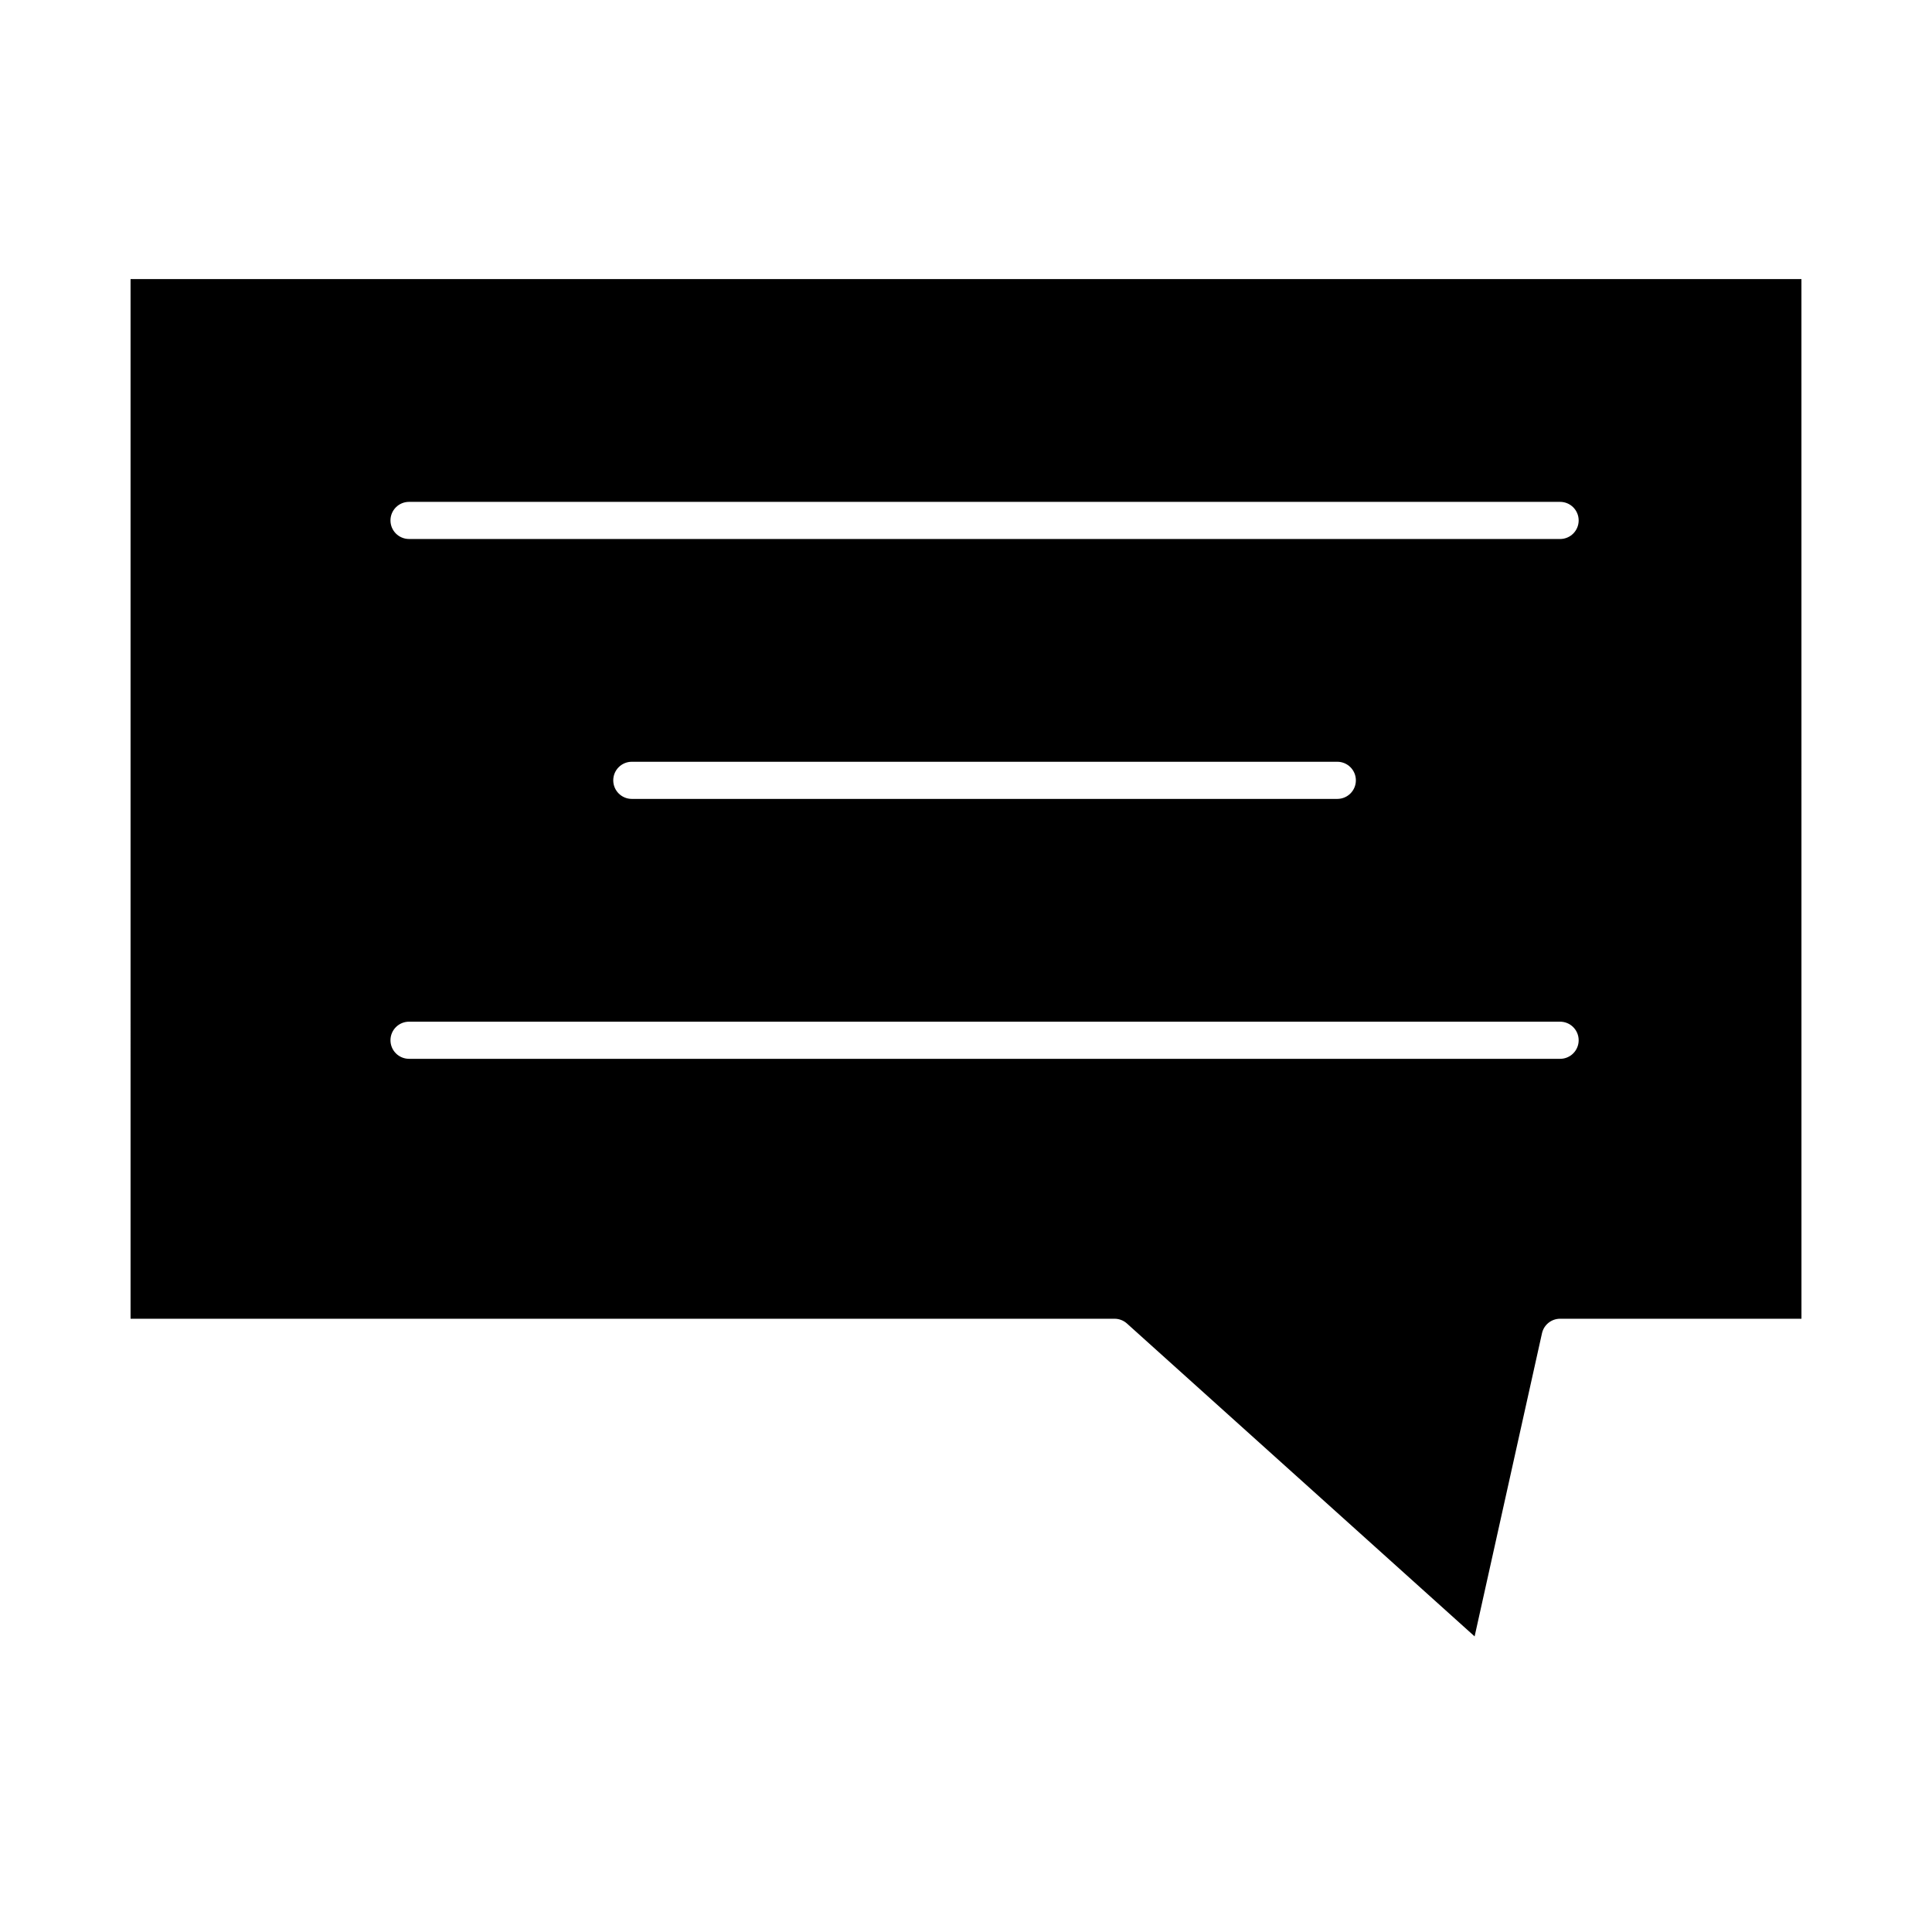
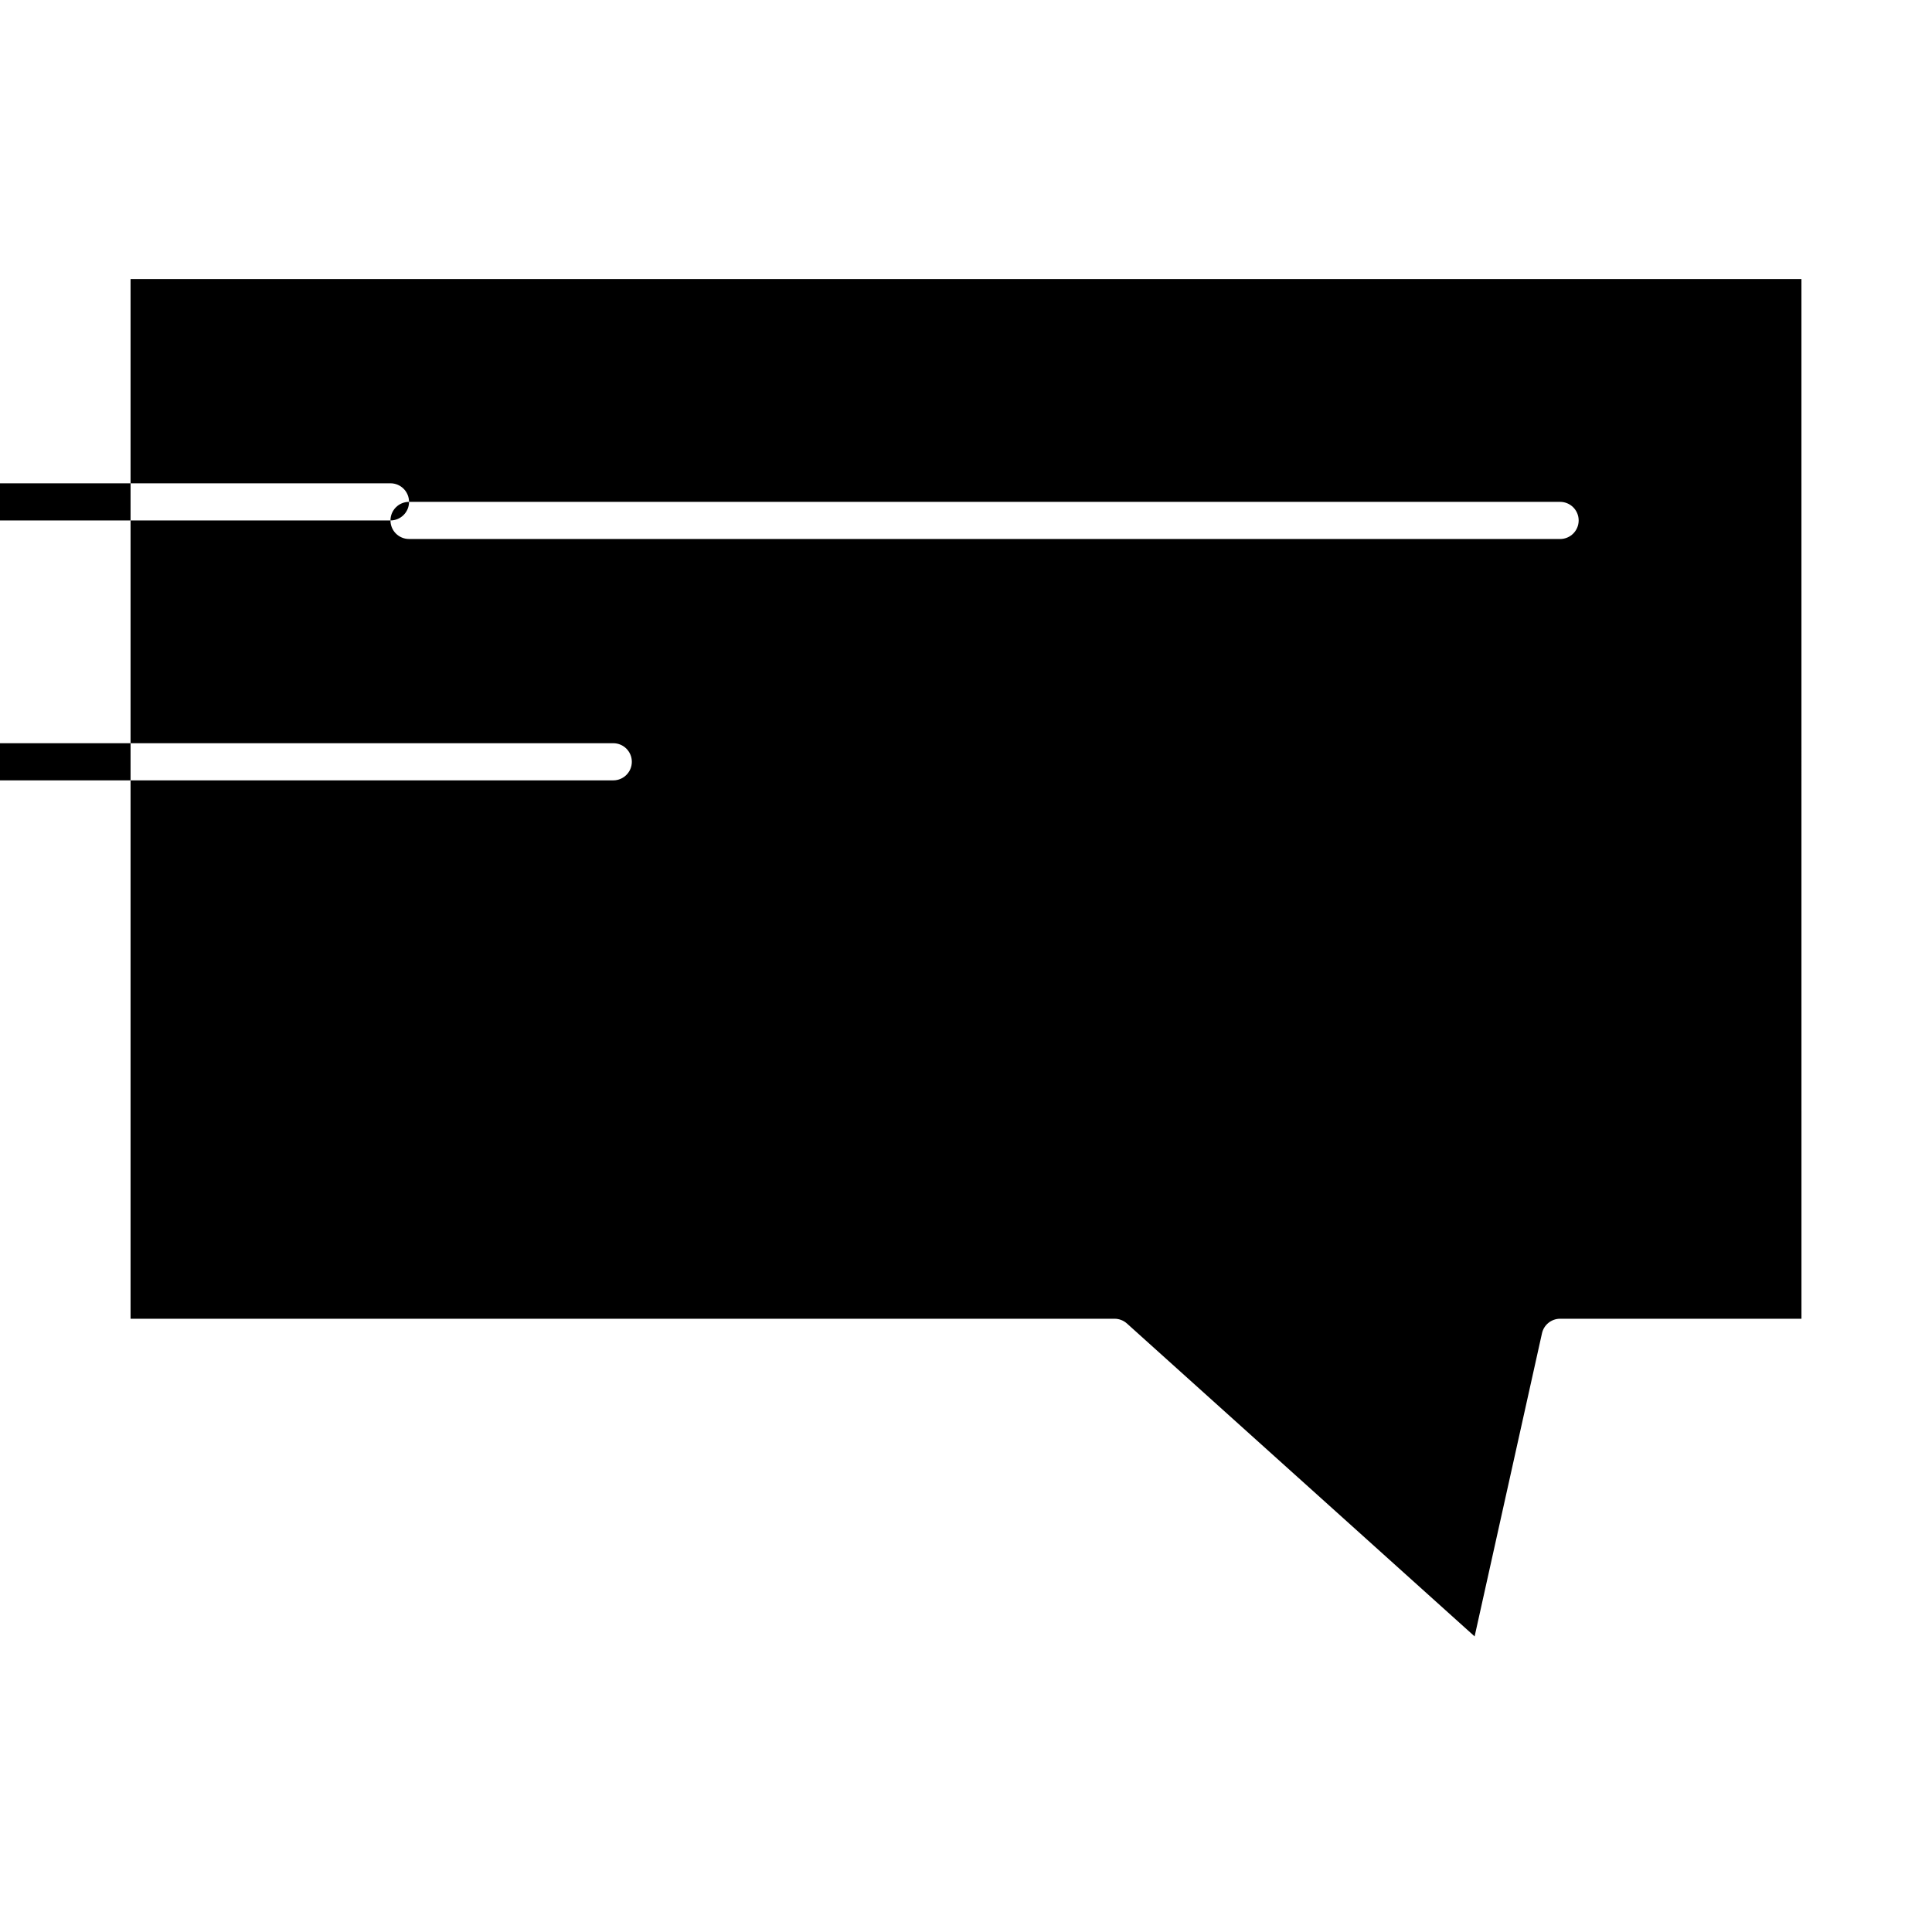
<svg xmlns="http://www.w3.org/2000/svg" fill="#000000" width="800px" height="800px" version="1.1" viewBox="144 144 512 512">
-   <path d="m178.6 493.48h260.76c1.215 0 2.387 0.449 3.293 1.262l92.137 82.922 17.852-80.332c0.5-2.25 2.496-3.852 4.805-3.852h63.961l-0.008-275.52h-442.8zm73.801-216.48h305.04c2.719 0 4.922 2.203 4.922 4.922s-2.203 4.922-4.922 4.922l-305.04-0.004c-2.719 0-4.922-2.203-4.922-4.922 0-2.715 2.203-4.918 4.922-4.918zm250.92 73.797c0 2.719-2.203 4.922-4.922 4.922h-186.96c-2.719 0-4.922-2.203-4.922-4.922s2.203-4.922 4.922-4.922h186.96c2.719 0.004 4.922 2.207 4.922 4.922zm-250.92 63.961h305.04c2.719 0 4.922 2.203 4.922 4.922s-2.203 4.922-4.922 4.922l-305.04-0.004c-2.719 0-4.922-2.203-4.922-4.922 0-2.715 2.203-4.918 4.922-4.918z" />
+   <path d="m178.6 493.48h260.76c1.215 0 2.387 0.449 3.293 1.262l92.137 82.922 17.852-80.332c0.5-2.25 2.496-3.852 4.805-3.852h63.961l-0.008-275.52h-442.8zm73.801-216.48h305.04c2.719 0 4.922 2.203 4.922 4.922s-2.203 4.922-4.922 4.922l-305.04-0.004c-2.719 0-4.922-2.203-4.922-4.922 0-2.715 2.203-4.918 4.922-4.918zc0 2.719-2.203 4.922-4.922 4.922h-186.96c-2.719 0-4.922-2.203-4.922-4.922s2.203-4.922 4.922-4.922h186.96c2.719 0.004 4.922 2.207 4.922 4.922zm-250.92 63.961h305.04c2.719 0 4.922 2.203 4.922 4.922s-2.203 4.922-4.922 4.922l-305.04-0.004c-2.719 0-4.922-2.203-4.922-4.922 0-2.715 2.203-4.918 4.922-4.918z" />
</svg>